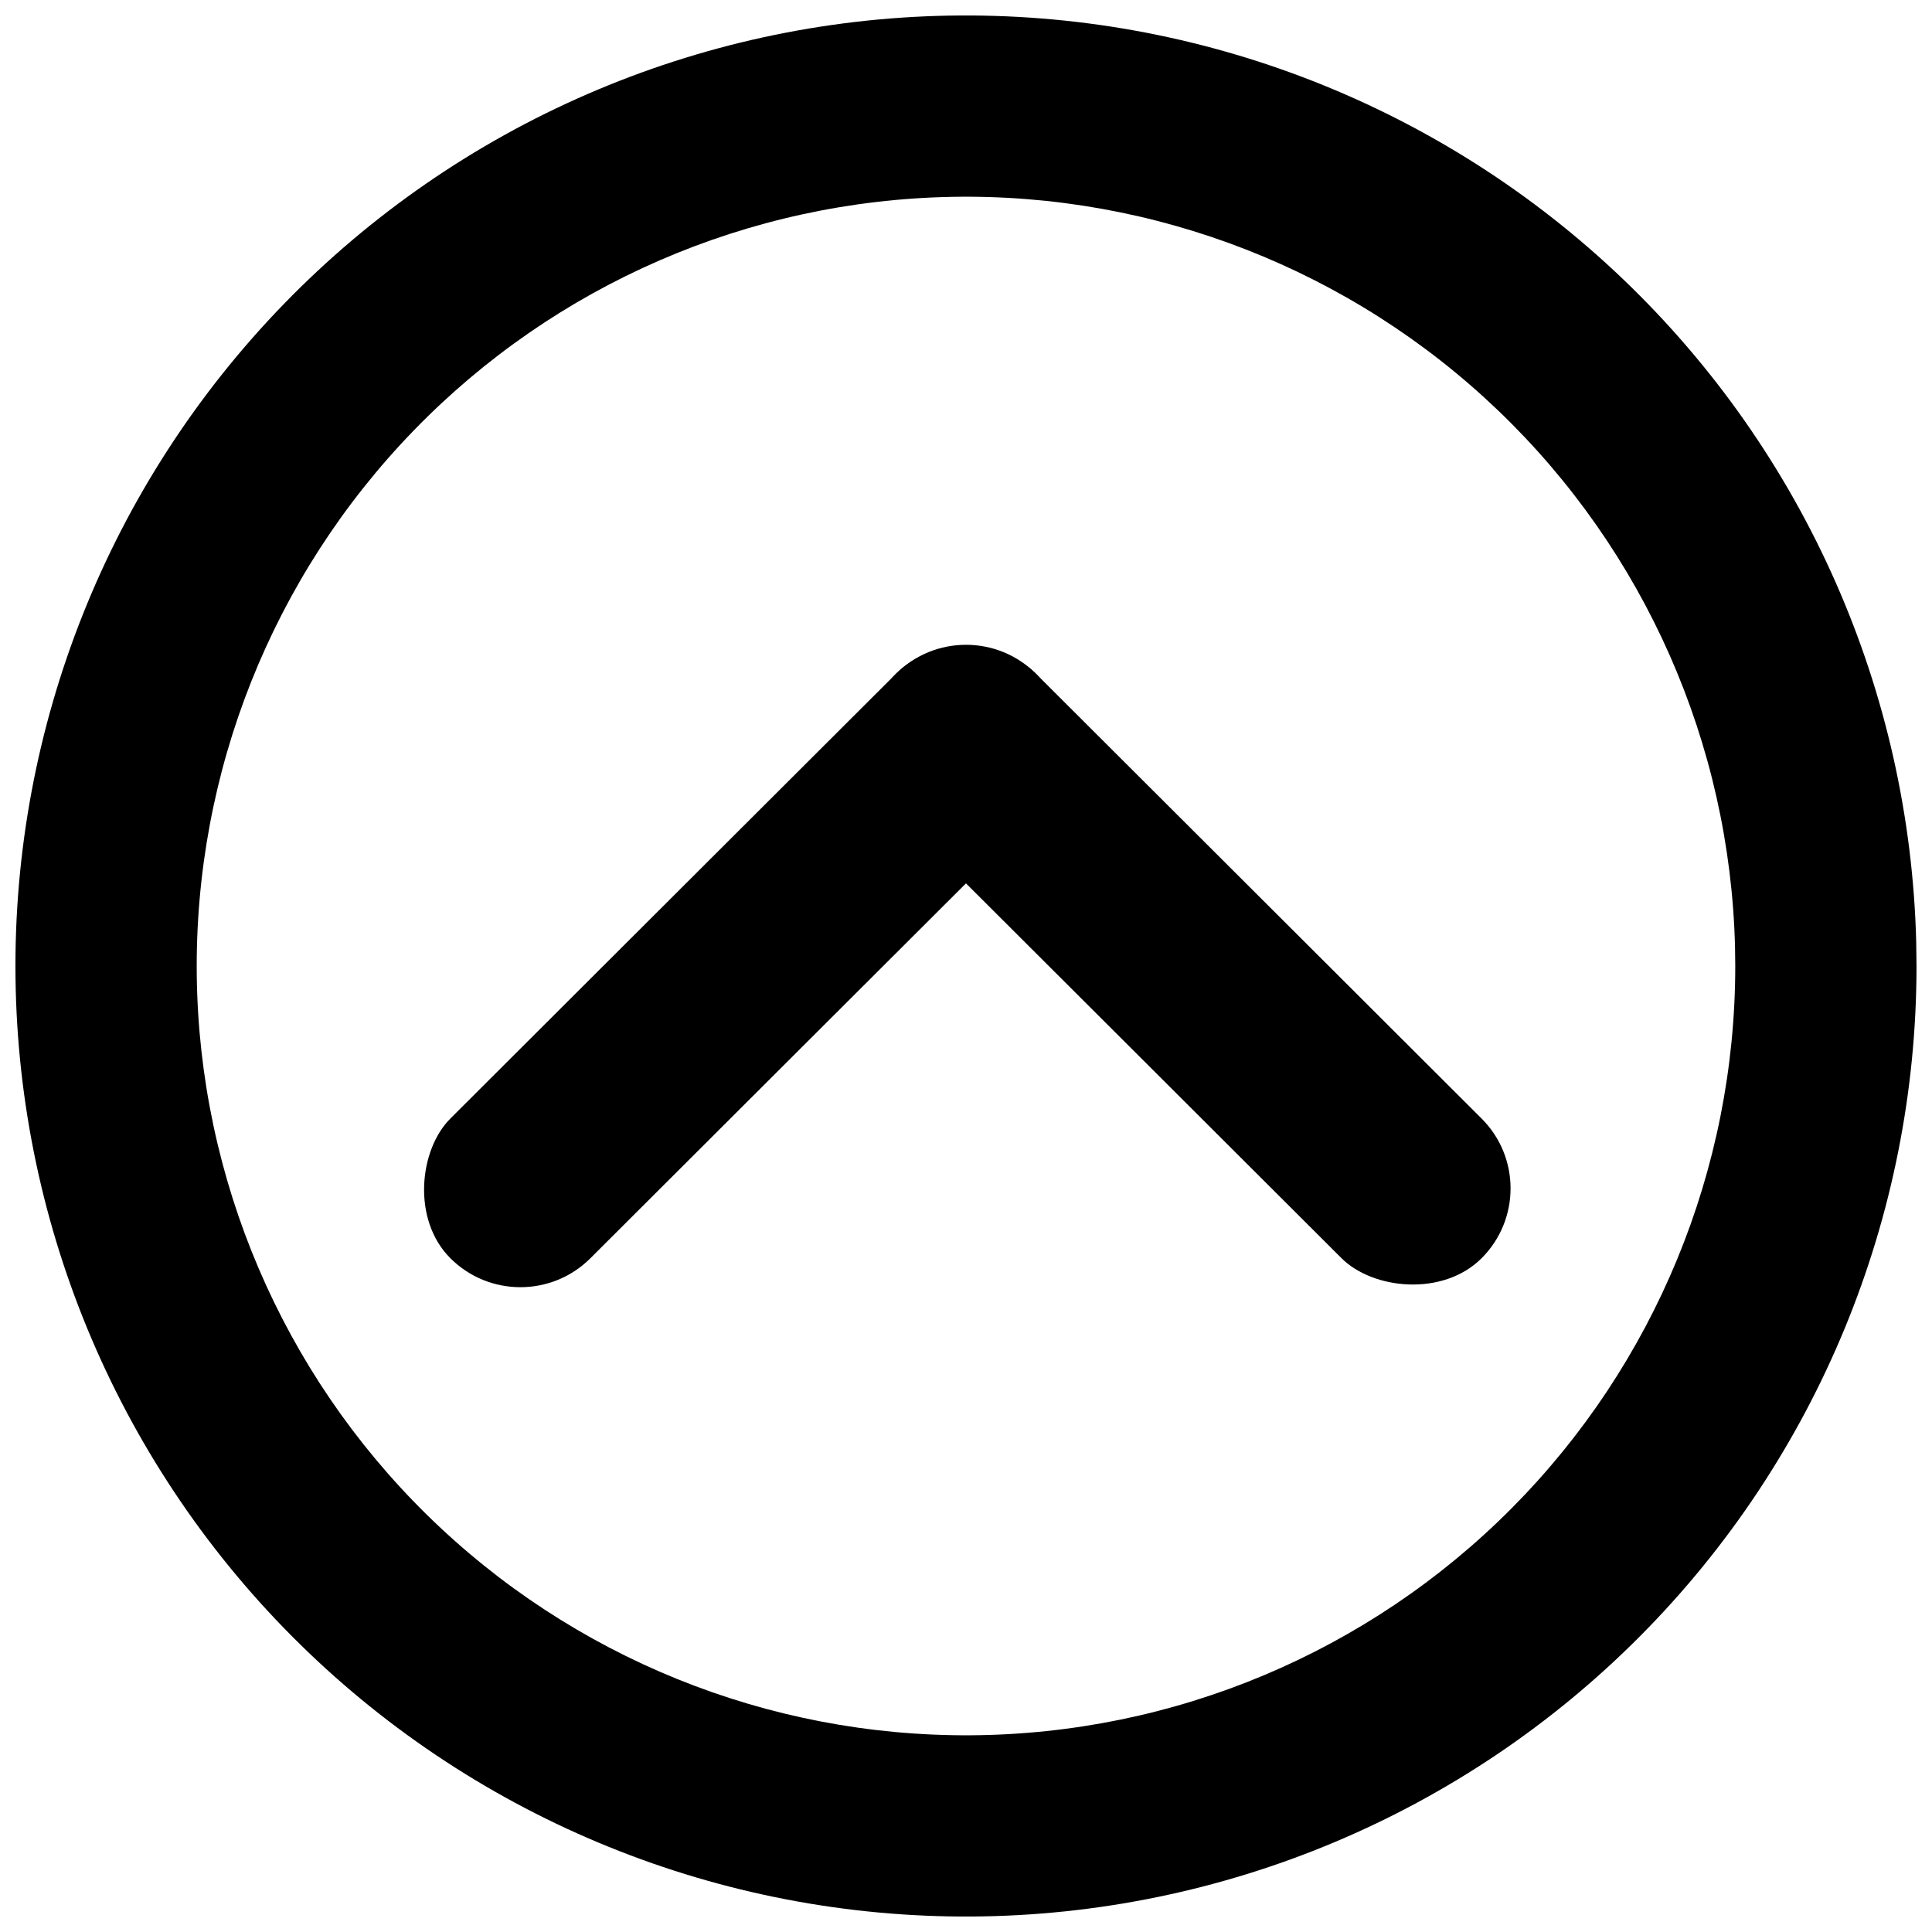
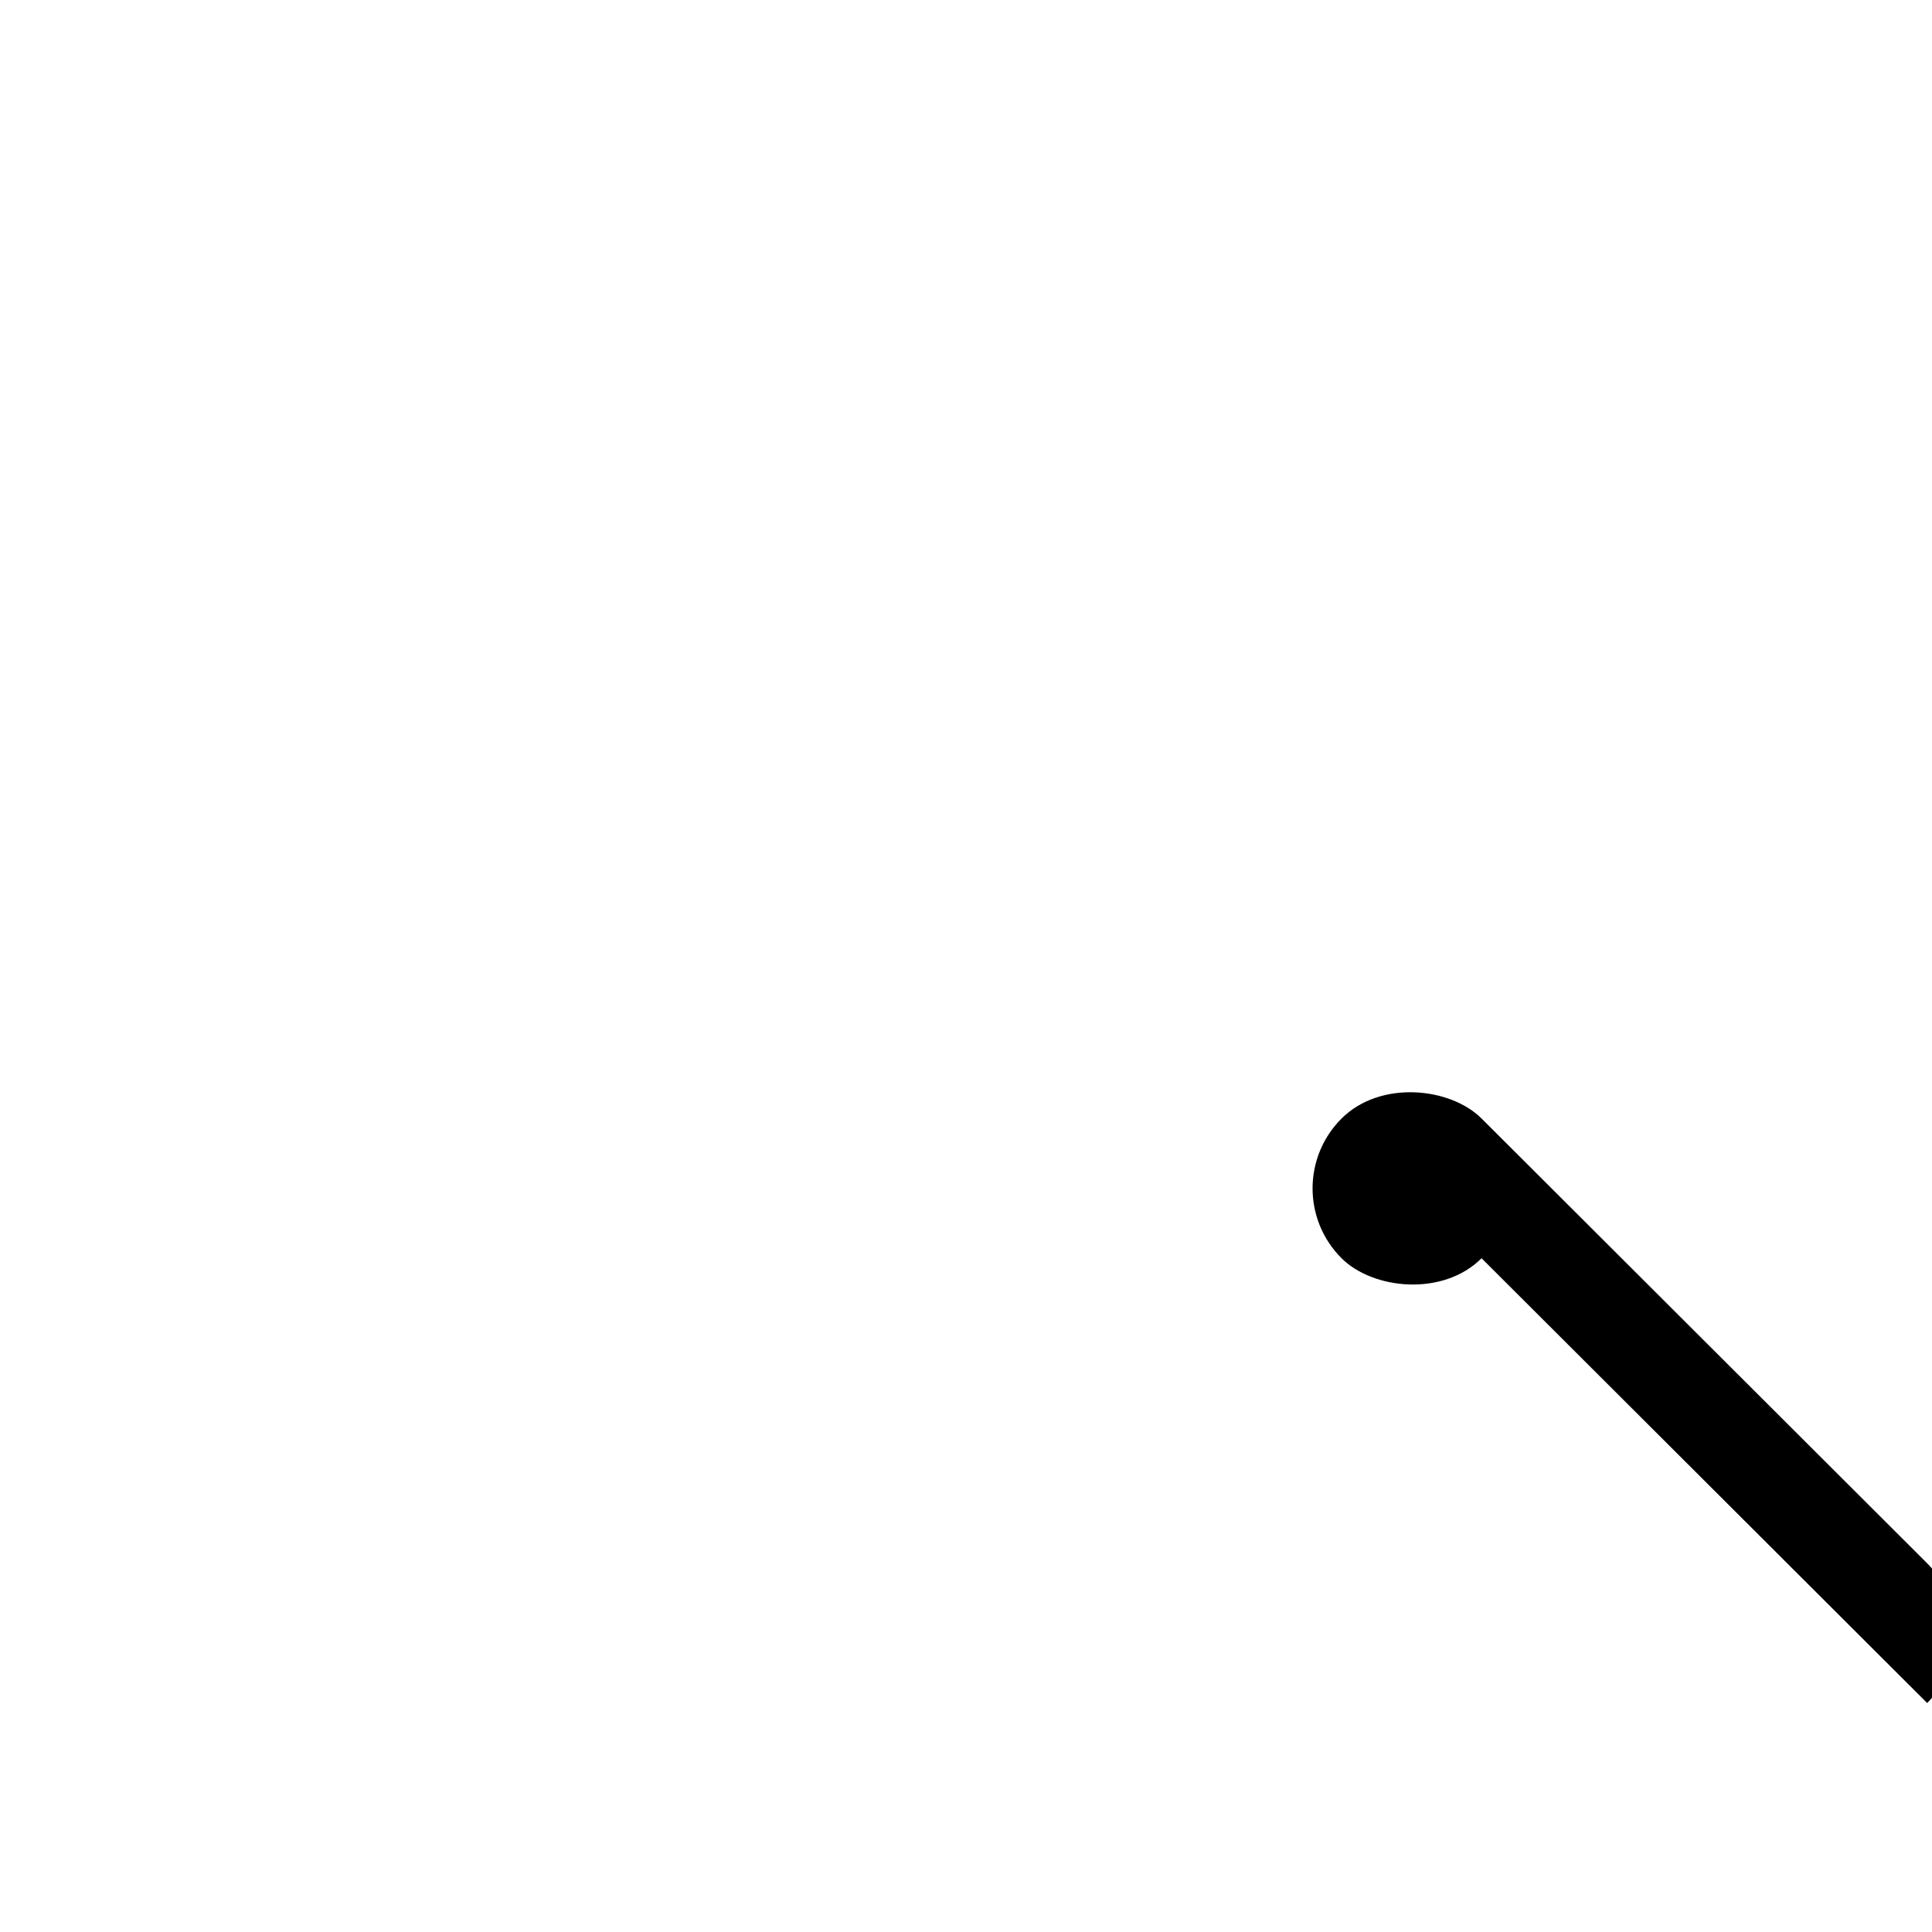
<svg xmlns="http://www.w3.org/2000/svg" width="800px" height="800px" version="1.1" viewBox="144 144 512 512">
  <defs>
    <clipPath id="a">
-       <path d="m148.09 148.09h503.81v503.81h-503.81z" />
-     </clipPath>
+       </clipPath>
  </defs>
  <g clip-path="url(#a)">
-     <path d="m395.34 148.14c-66.531 1.23-129.87 28.73-176.19 76.5-46.32 47.773-71.859 111.93-71.039 178.46 0.82 66.535 27.93 130.05 75.414 176.66s111.48 72.547 178.02 72.137c66.539-0.41 130.21-27.129 177.12-74.324 46.906-47.199 73.23-111.04 73.23-177.57l-0.078-6.207 0.004-0.004c-1.641-66.52-29.535-129.69-77.59-175.71-48.051-46.023-112.37-71.168-178.89-69.938zm0.887 48.031v-0.004c53.84-0.992 105.89 19.355 144.78 56.602 38.891 37.25 61.465 88.375 62.793 142.21l0.062 5.023v0.004c0 53.848-21.309 105.51-59.27 143.71-37.961 38.195-89.492 59.82-143.34 60.152-53.848 0.332-105.64-20.656-144.07-58.383-38.426-37.727-60.371-89.121-61.035-142.97-0.66-53.848 20.008-105.77 57.496-144.43 37.484-38.66 88.746-60.918 142.59-61.914z" fill-rule="evenodd" />
-   </g>
-   <path d="m263.36 477.45c-10.246-10.227-8.305-28.742 0-37.031l118.09-117.87c10.246-10.227 26.855-10.227 37.102 0 10.246 10.227 8.305 28.742 0 37.031l-118.09 117.87c-10.246 10.227-26.855 10.227-37.102 0z" fill-rule="evenodd" />
-   <path d="m536.63 477.45c-10.246 10.227-28.797 8.289-37.102 0l-118.09-117.87c-10.246-10.227-10.246-26.805 0-37.031 10.246-10.227 28.797-8.289 37.102 0l118.09 117.87c10.246 10.227 10.246 26.805 0 37.031z" fill-rule="evenodd" />
+     </g>
+   <path d="m536.63 477.45c-10.246 10.227-28.797 8.289-37.102 0c-10.246-10.227-10.246-26.805 0-37.031 10.246-10.227 28.797-8.289 37.102 0l118.09 117.87c10.246 10.227 10.246 26.805 0 37.031z" fill-rule="evenodd" />
</svg>